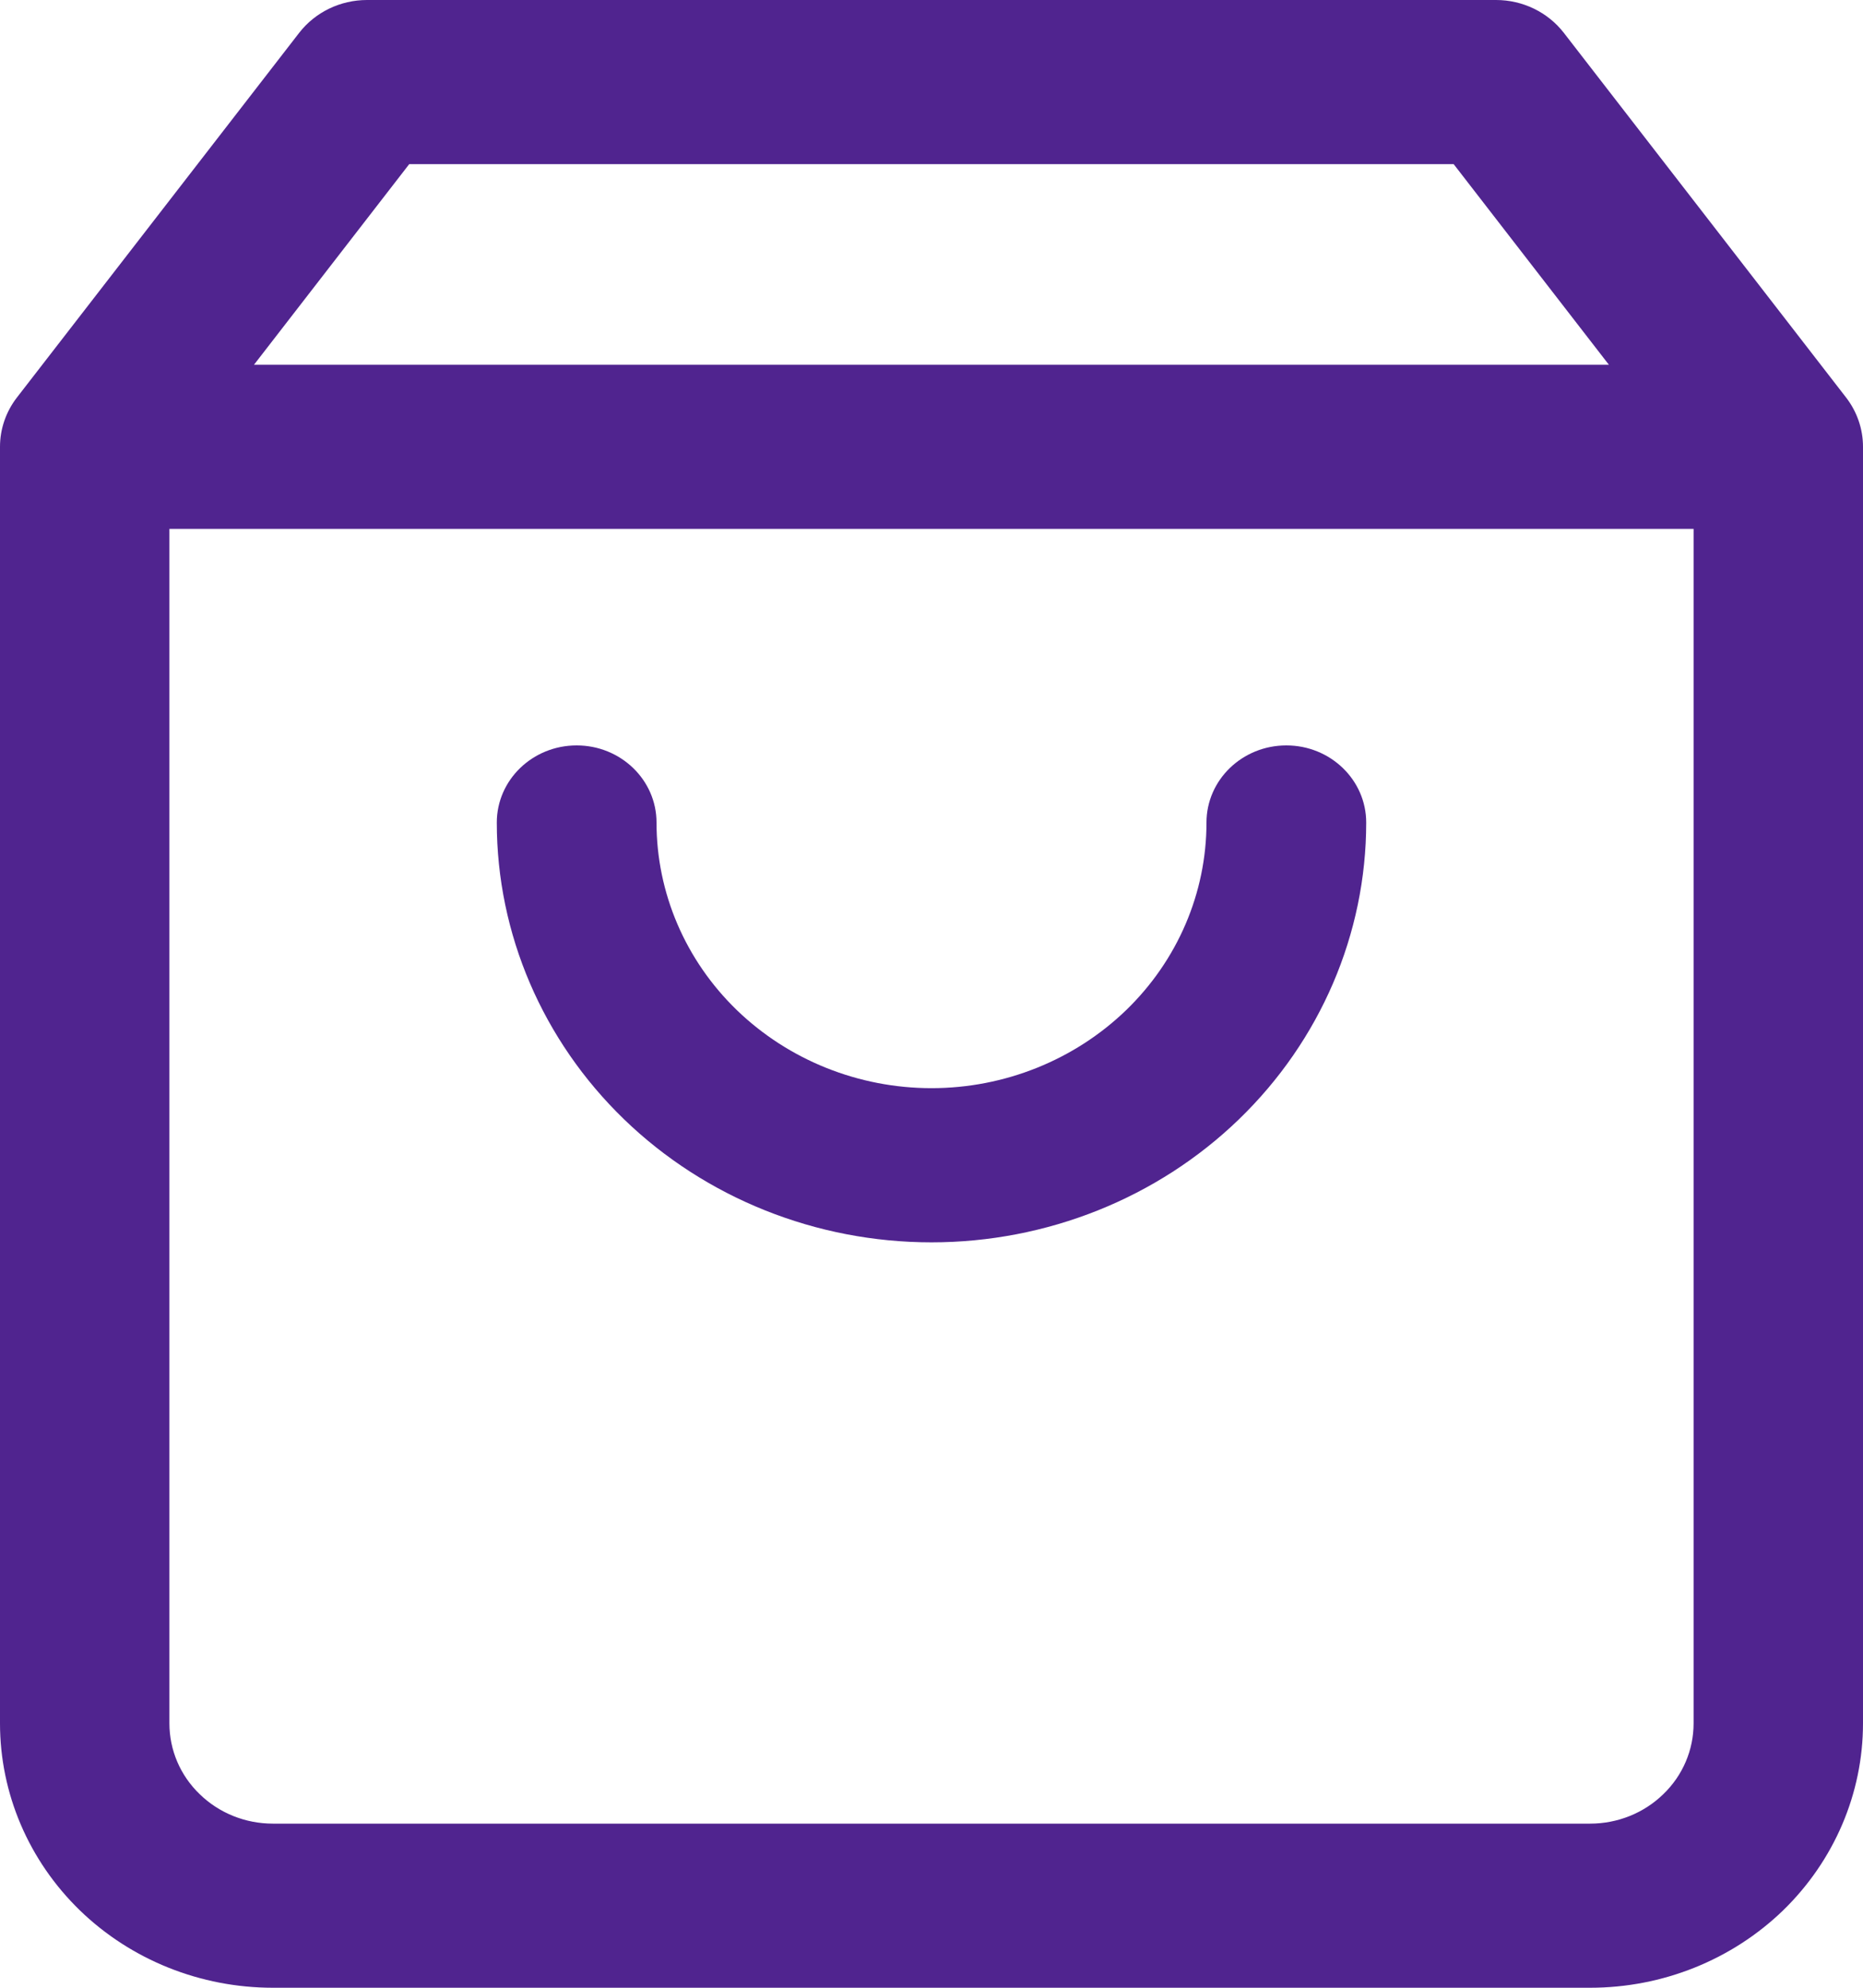
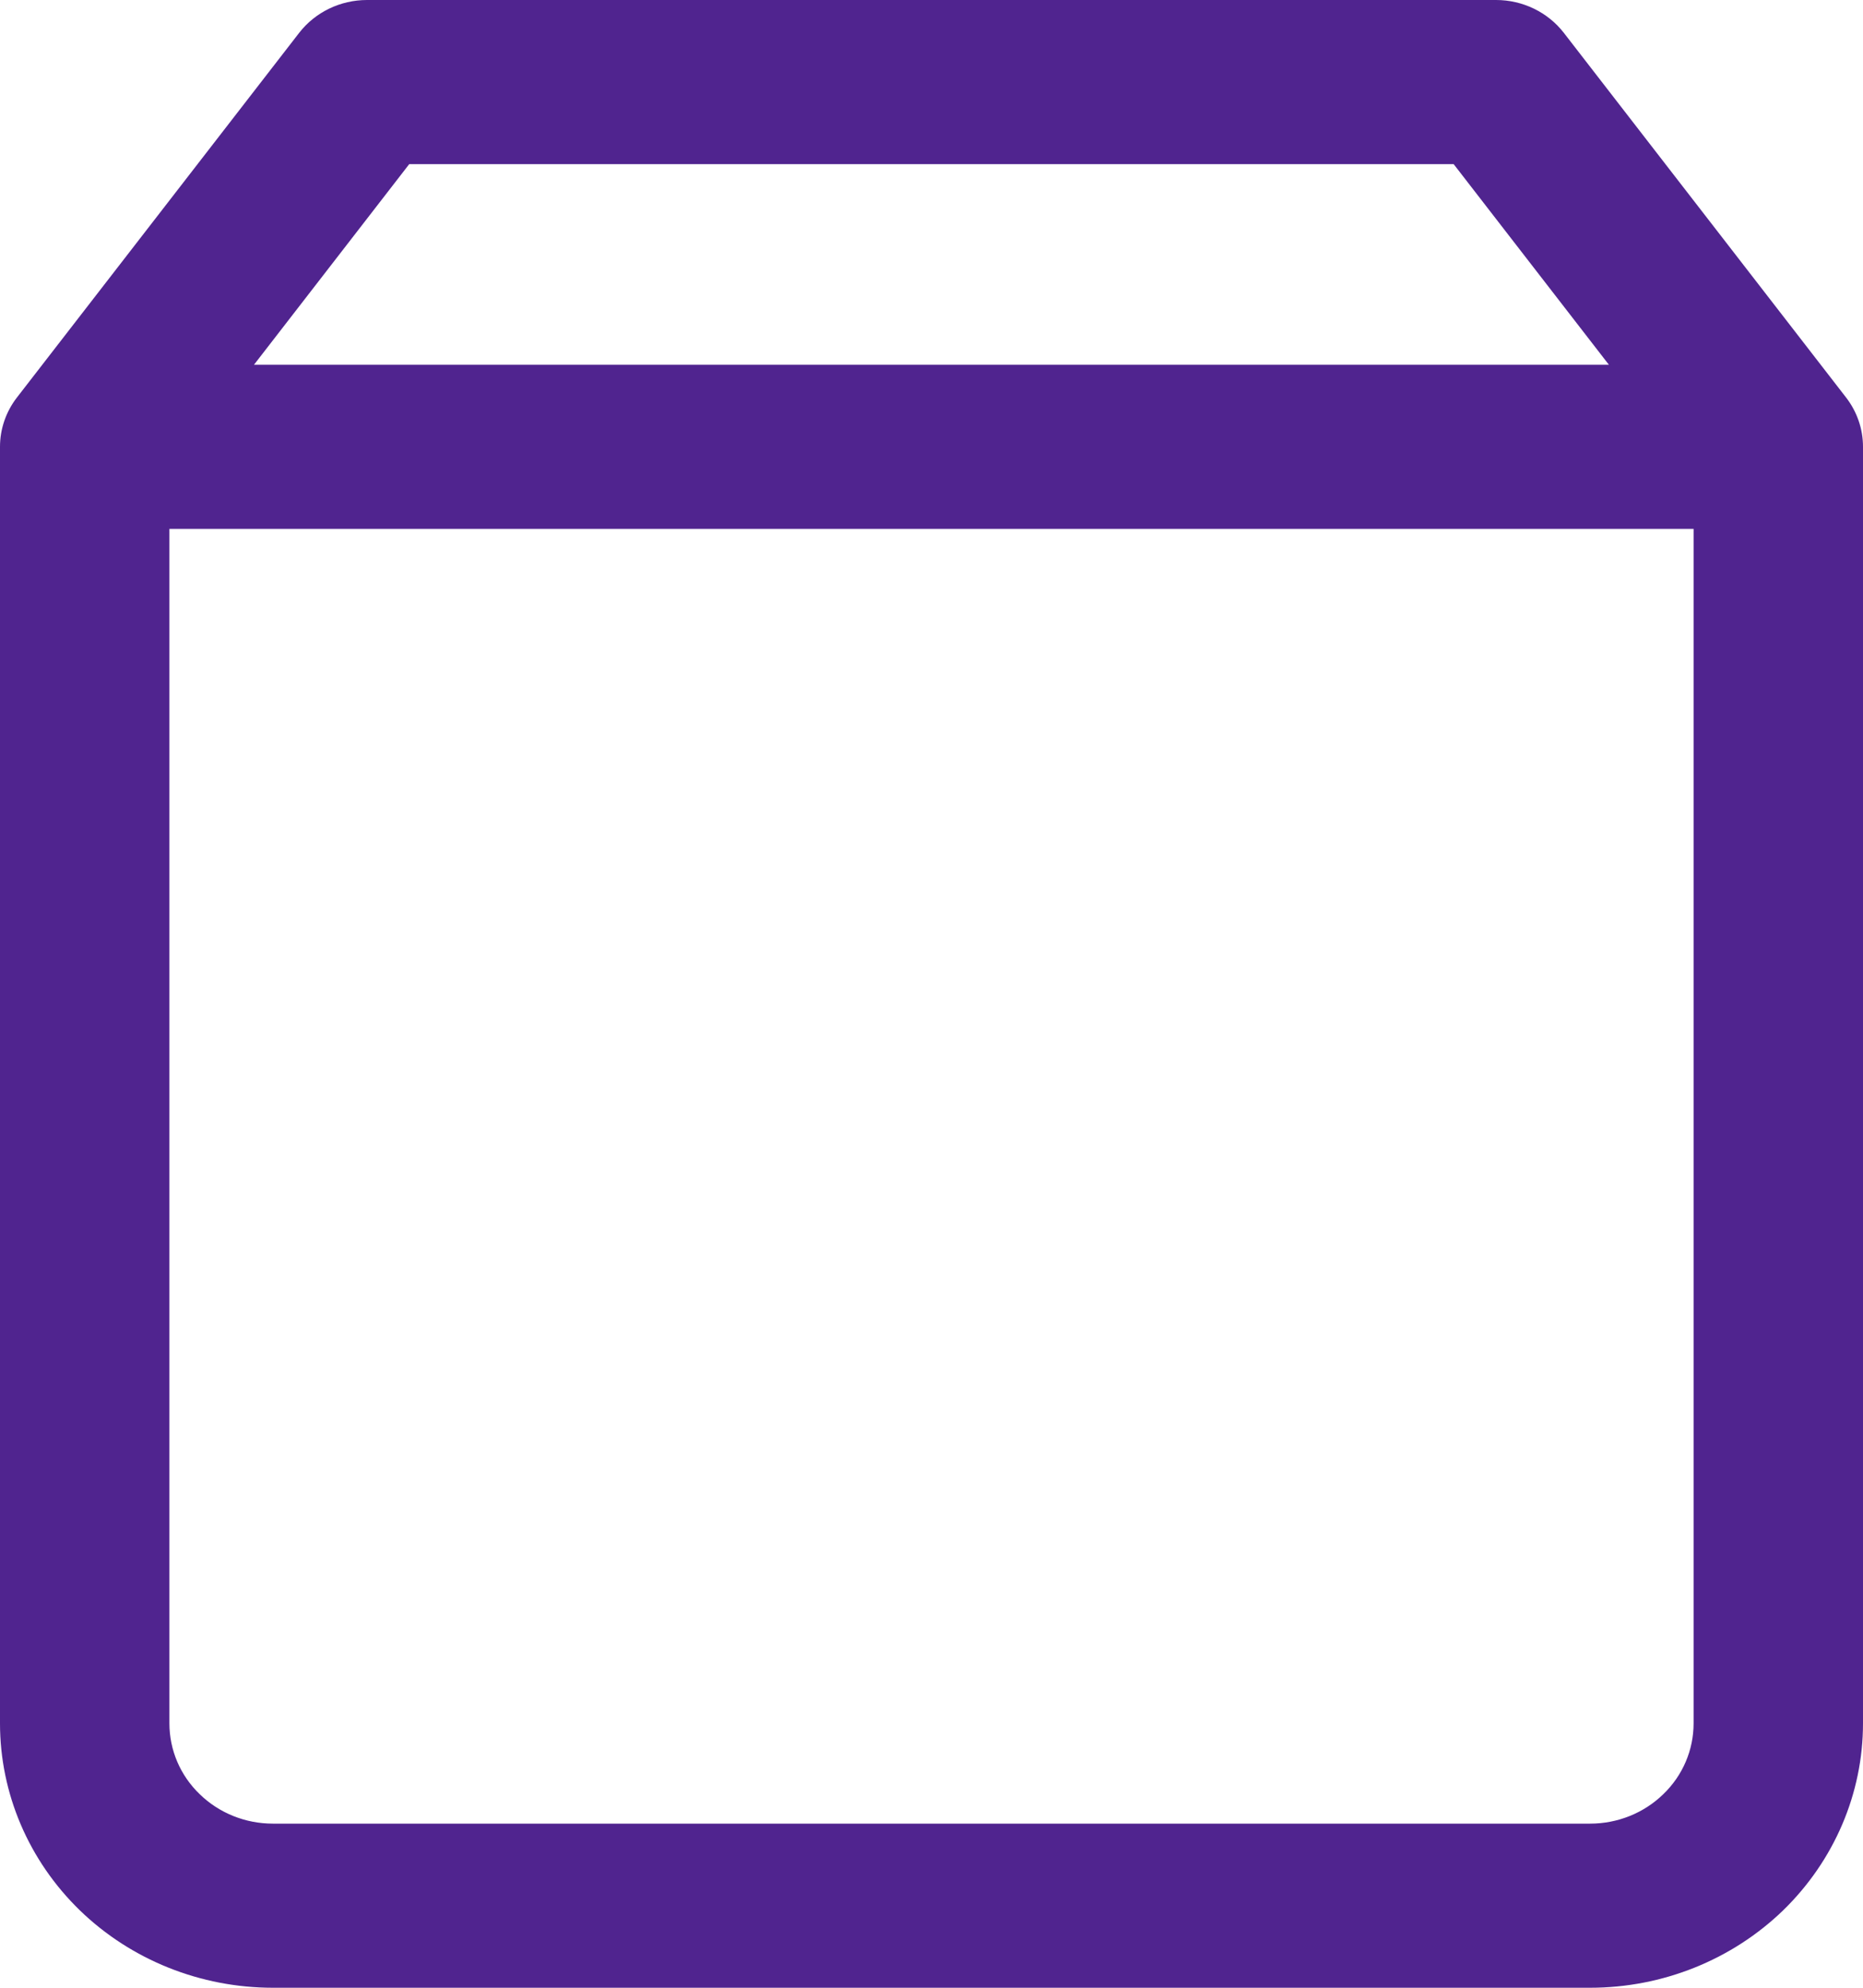
<svg xmlns="http://www.w3.org/2000/svg" fill="none" viewBox="0 0 15 16" height="16" width="15">
  <path fill="#50248F" d="M2.409 0.264C2.538 0.098 2.74 0 2.955 0H12.046C12.26 0 12.462 0.098 12.591 0.264L14.864 3.2C14.952 3.314 15 3.453 15 3.596V13.872C15 14.436 14.768 14.977 14.357 15.377C13.944 15.776 13.386 16 12.803 16H2.197C1.614 16 1.055 15.776 0.643 15.377C0.231 14.977 0 14.436 0 13.872V3.596C0 3.453 0.048 3.314 0.136 3.2L2.409 0.264ZM3.295 1.321L2.045 2.936H12.954L11.704 1.321H3.295ZM13.636 4.257H1.364V13.872C1.364 14.086 1.451 14.291 1.608 14.442C1.764 14.594 1.976 14.679 2.197 14.679H12.803C13.024 14.679 13.236 14.594 13.392 14.442C13.549 14.291 13.636 14.086 13.636 13.872V4.257Z" clip-rule="evenodd" fill-rule="evenodd" />
-   <path fill="#50248F" d="M4.643 6C4.998 6 5.286 6.278 5.286 6.621C5.286 7.188 5.519 7.731 5.934 8.132C6.35 8.533 6.913 8.759 7.5 8.759C8.087 8.759 8.65 8.533 9.066 8.132C9.481 7.731 9.714 7.188 9.714 6.621C9.714 6.278 10.002 6 10.357 6C10.712 6 11 6.278 11 6.621C11 7.517 10.631 8.376 9.975 9.01C9.319 9.644 8.428 10 7.5 10C6.572 10 5.681 9.644 5.025 9.01C4.369 8.376 4 7.517 4 6.621C4 6.278 4.288 6 4.643 6Z" clip-rule="evenodd" fill-rule="evenodd" />
</svg>